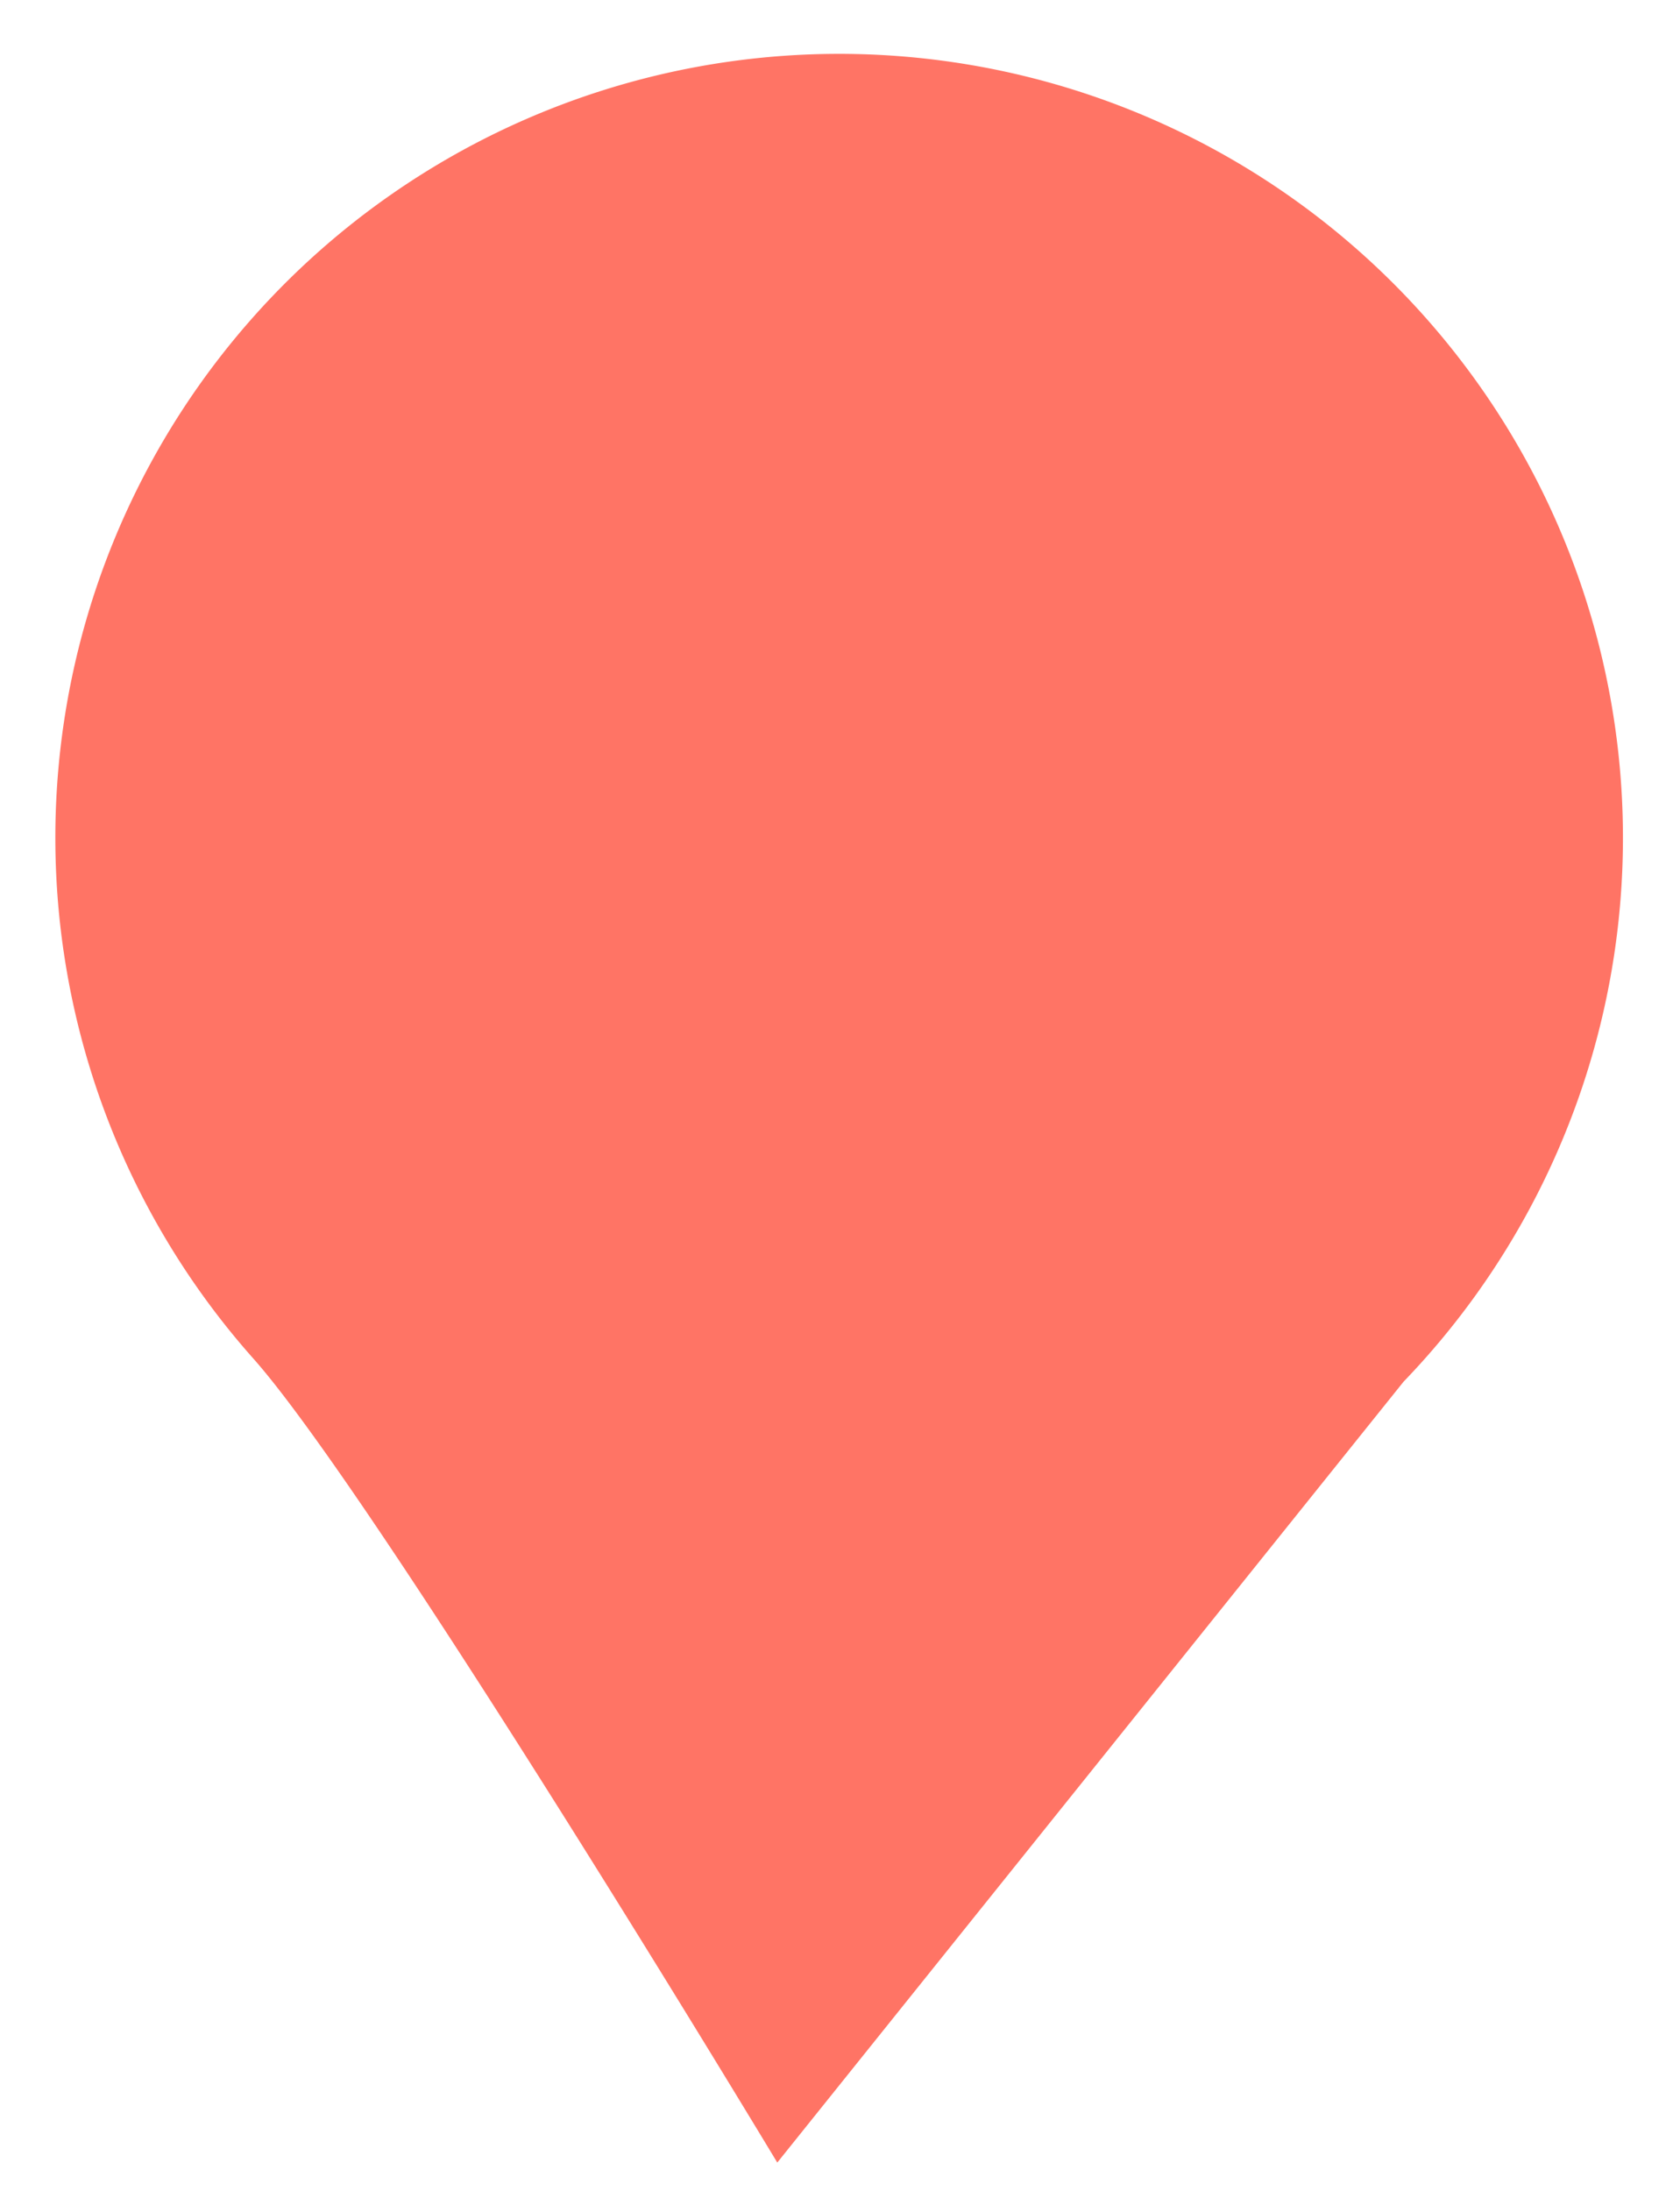
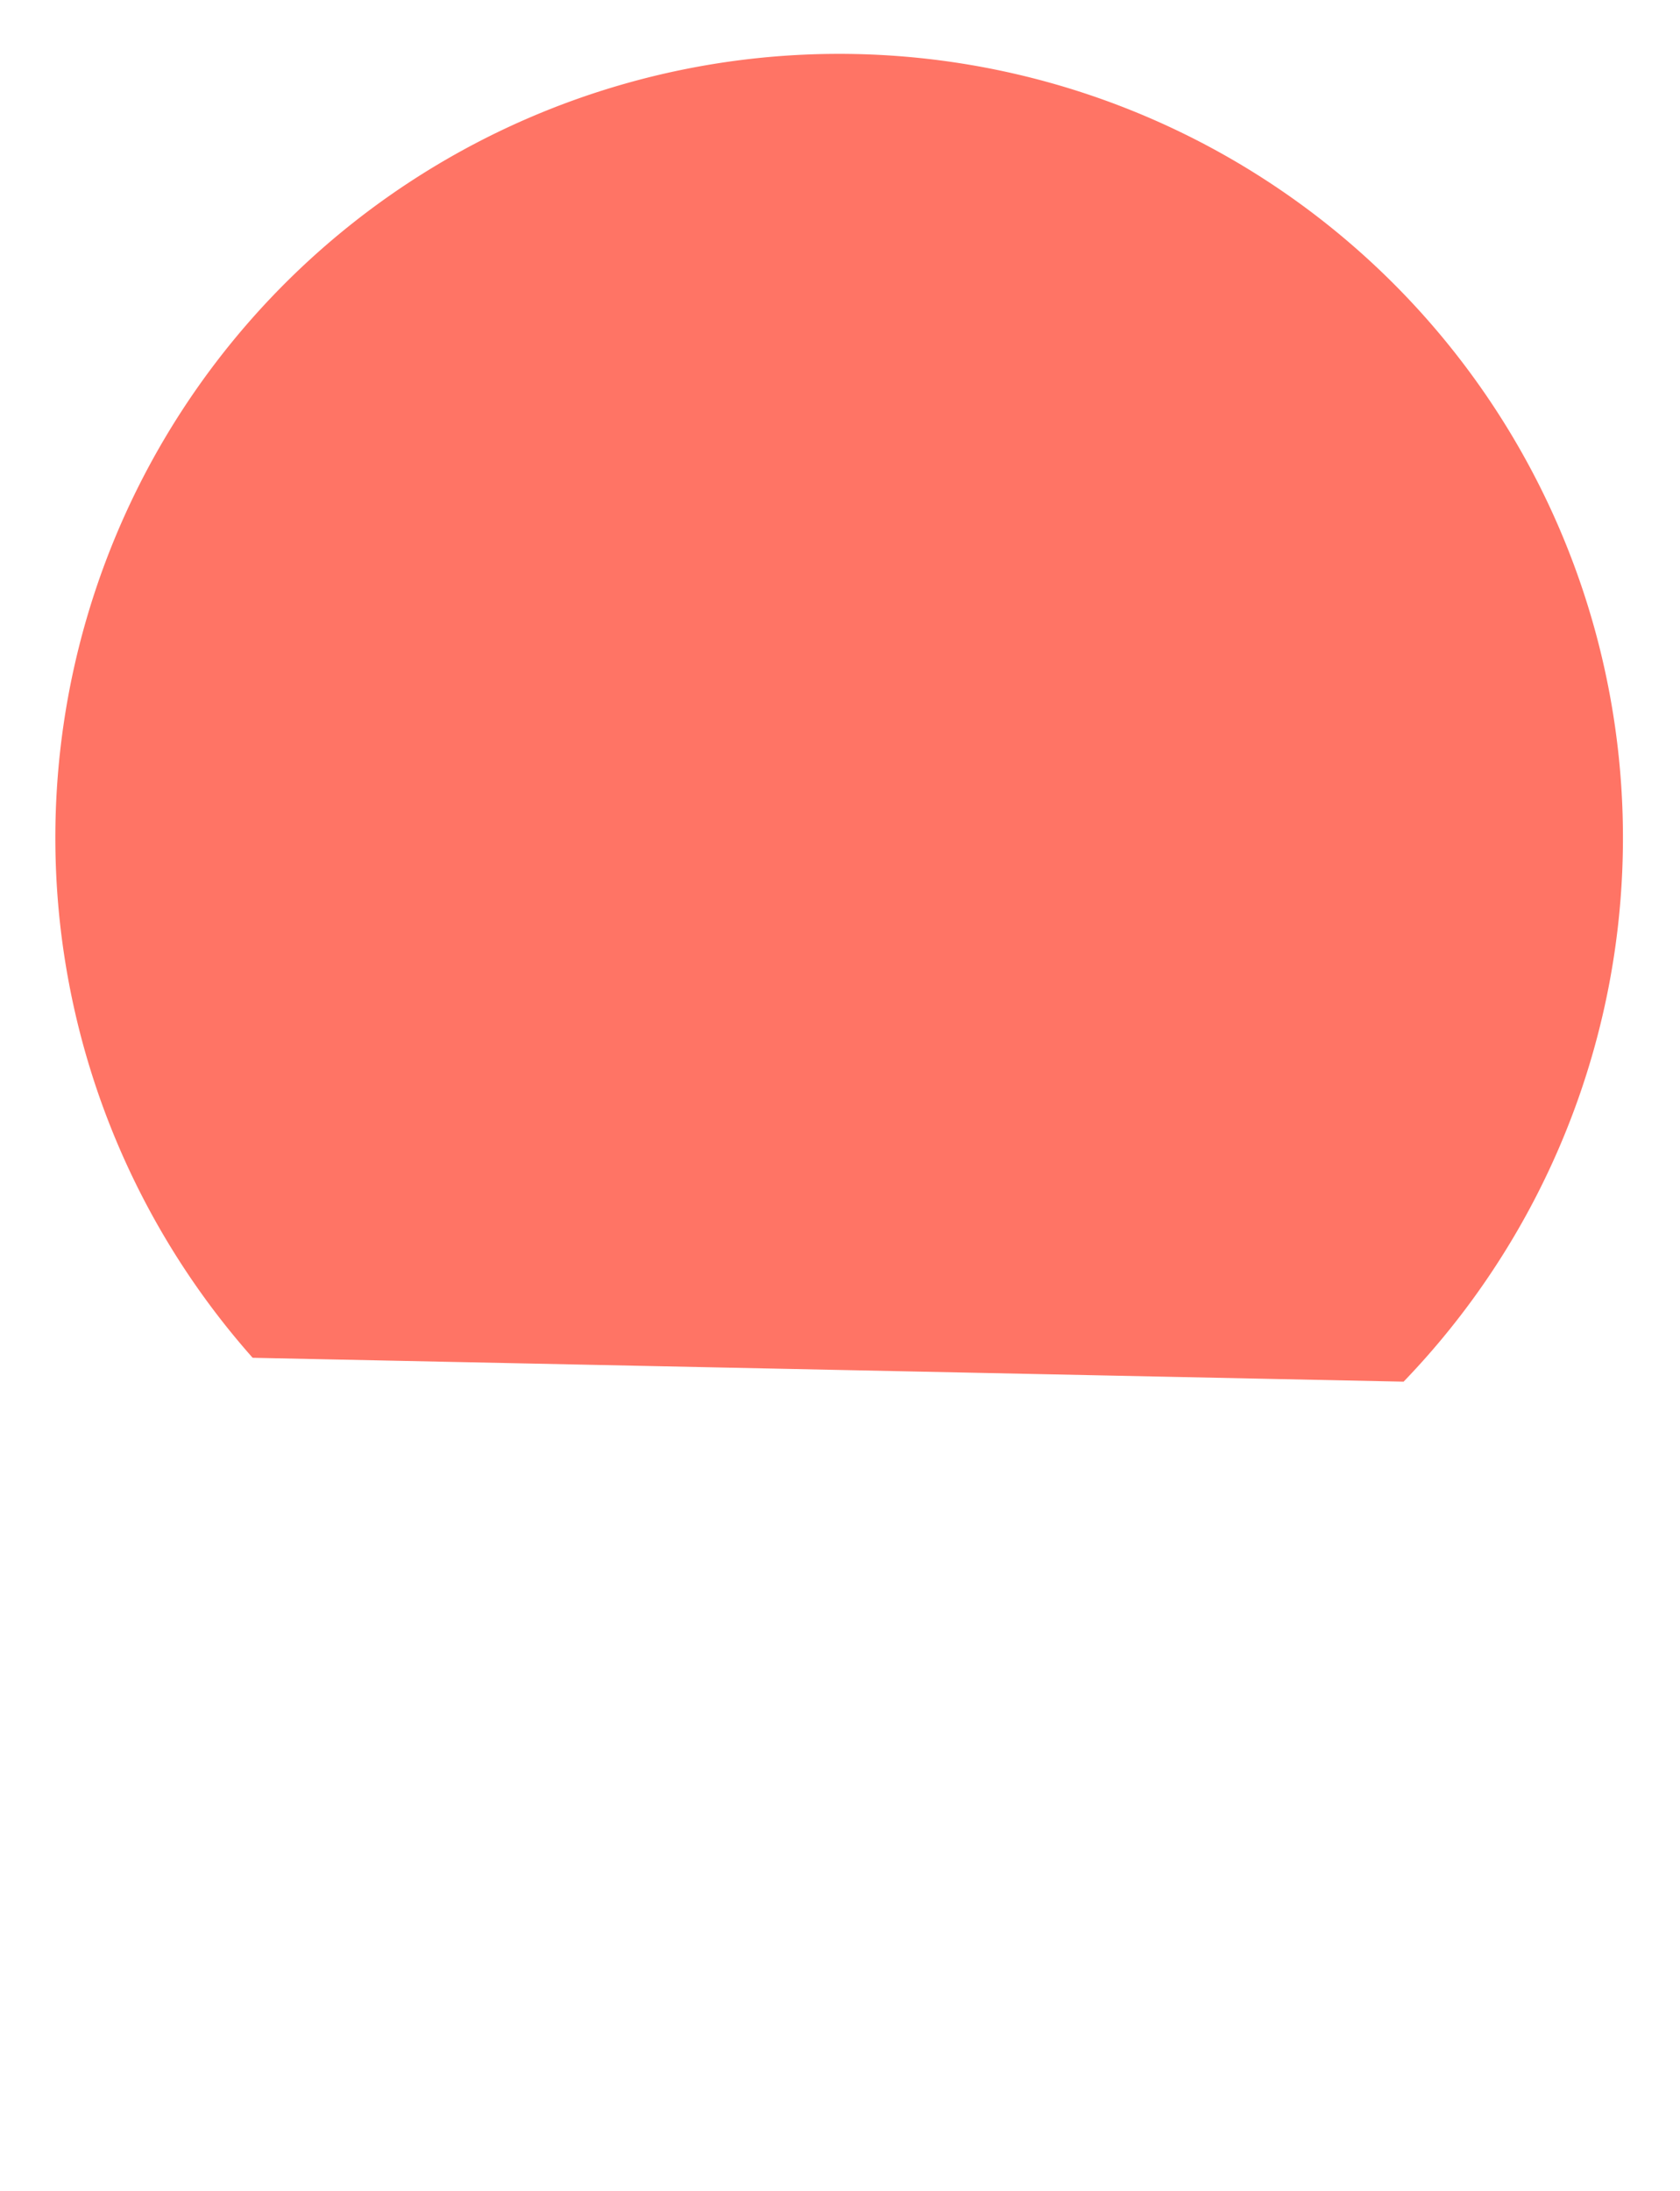
<svg xmlns="http://www.w3.org/2000/svg" width="15.201" height="19.823">
-   <path d="M12.7 12.5a7.092 7.092 0 10-10.414-.216c1.11 1.243 4.747 7.281 4.747 7.281" fill="#ff7465" stroke="rgba(0,0,0,0)" />
+   <path d="M12.7 12.5a7.092 7.092 0 10-10.414-.216" fill="#ff7465" stroke="rgba(0,0,0,0)" />
</svg>